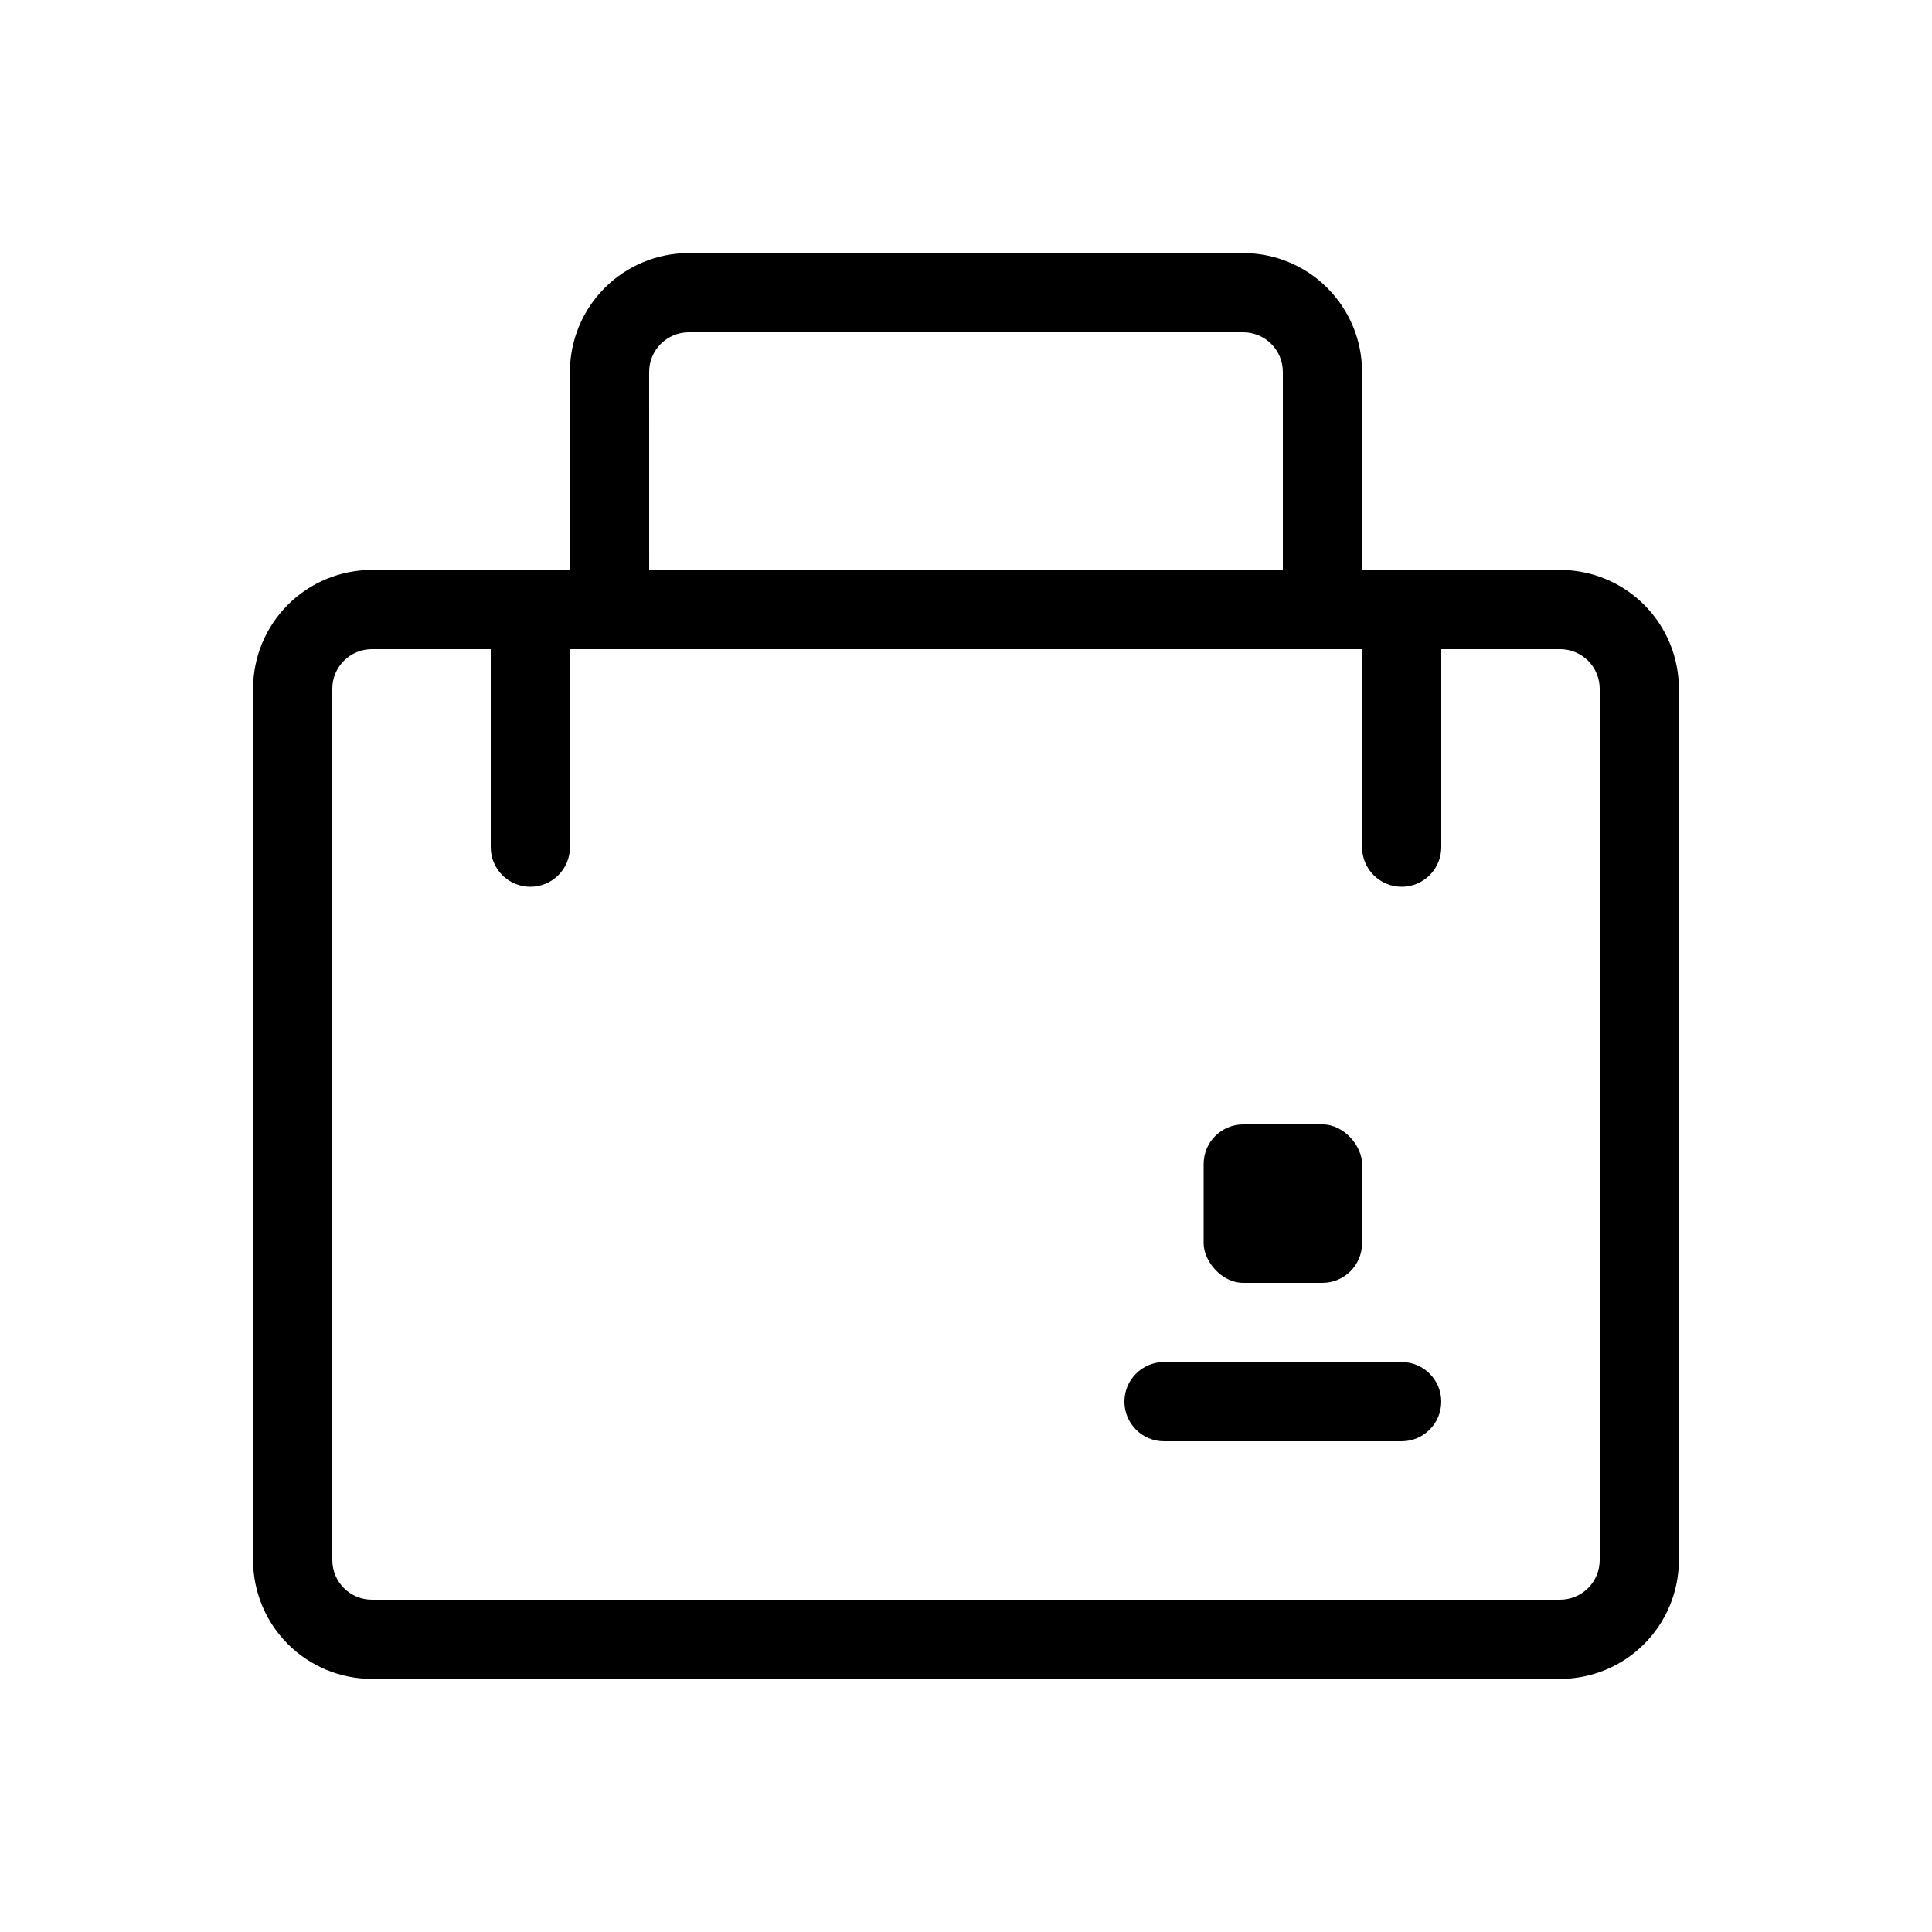
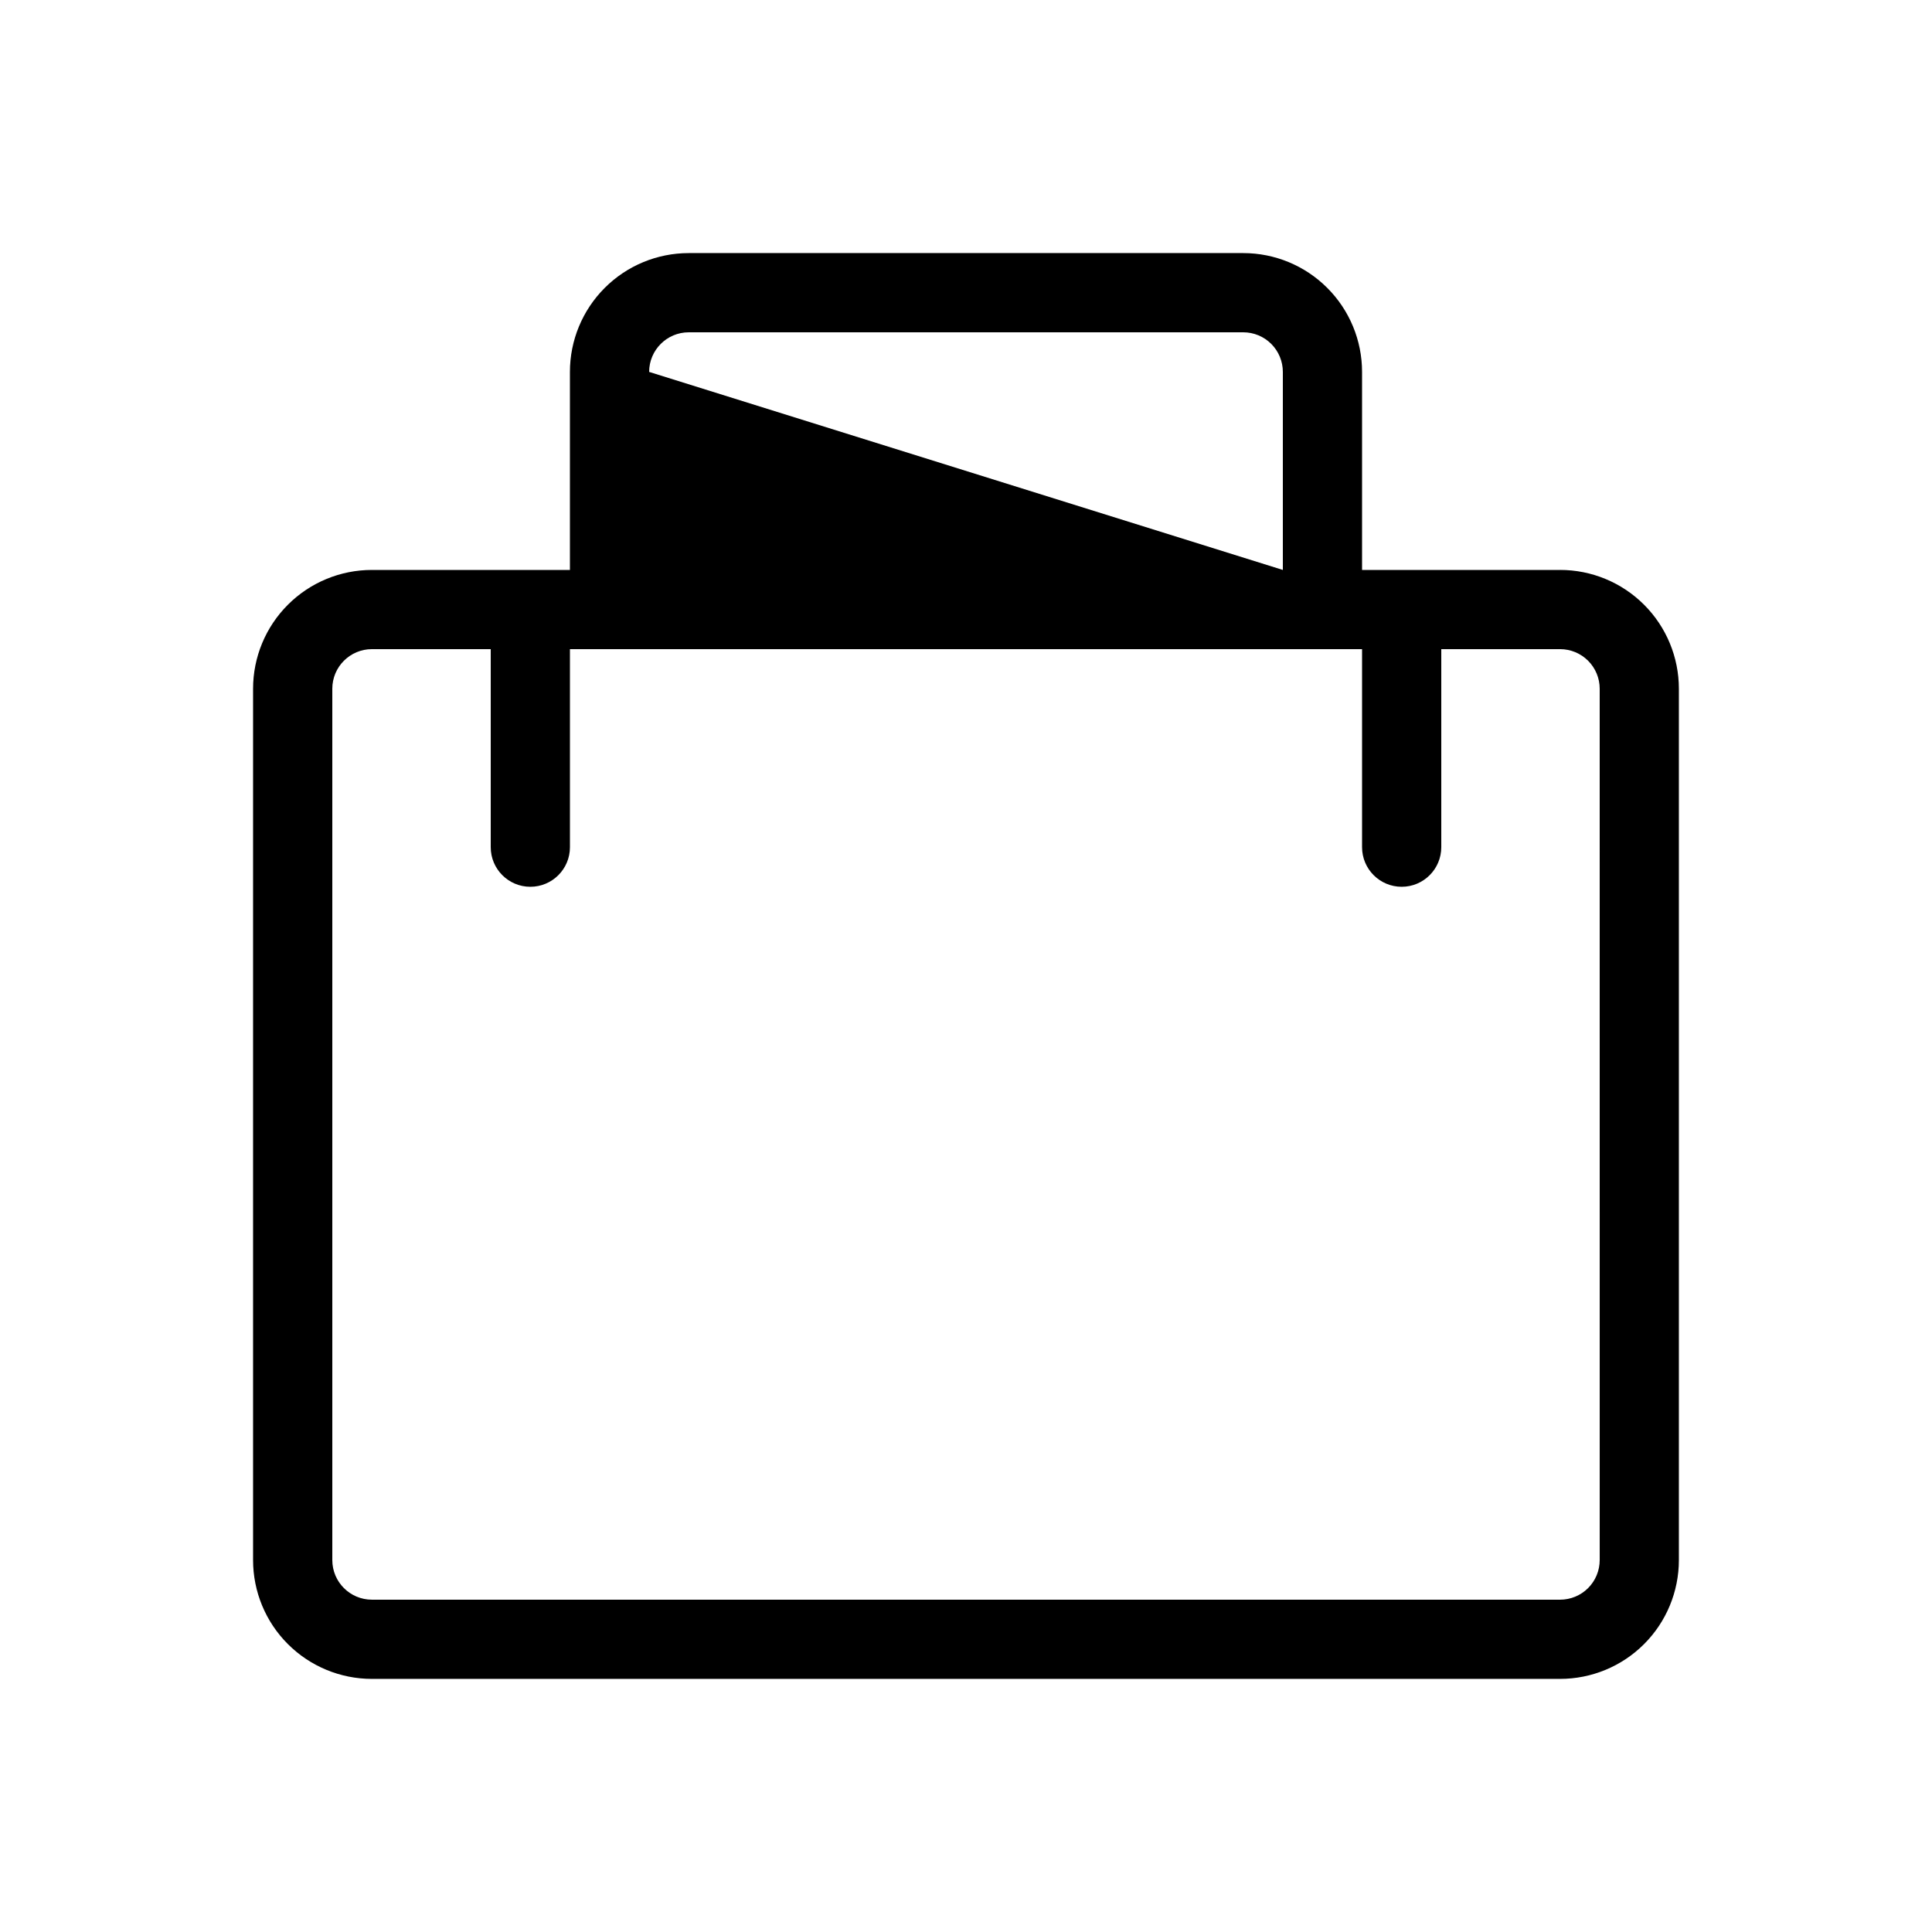
<svg xmlns="http://www.w3.org/2000/svg" fill="#000000" width="800px" height="800px" version="1.1" viewBox="144 144 512 512">
  <g>
-     <path d="m557.44 295.04h-52.48v-52.48c0-8.352-3.316-16.359-9.223-22.266-5.902-5.906-13.914-9.223-22.262-9.223h-146.95c-8.352 0-16.363 3.316-22.266 9.223-5.906 5.906-9.223 13.914-9.223 22.266v52.48h-52.48c-8.352 0-16.359 3.316-22.266 9.223-5.906 5.902-9.223 13.914-9.223 22.266v230.91-0.004c0 8.352 3.316 16.363 9.223 22.266 5.906 5.906 13.914 9.223 22.266 9.223h314.88-0.004c8.352 0 16.363-3.316 22.266-9.223 5.906-5.902 9.223-13.914 9.223-22.266v-230.91c0-8.352-3.316-16.363-9.223-22.266-5.902-5.906-13.914-9.223-22.266-9.223zm-241.41-52.48c0-5.797 4.699-10.496 10.496-10.496h146.95c2.781 0 5.453 1.105 7.418 3.074 1.969 1.969 3.074 4.637 3.074 7.422v52.48h-167.93zm251.91 314.88-0.004-0.004c0 2.785-1.105 5.453-3.074 7.422s-4.637 3.074-7.422 3.074h-314.88c-5.797 0-10.496-4.699-10.496-10.496v-230.91c0-5.797 4.699-10.496 10.496-10.496h31.488v52.48c0 5.797 4.699 10.496 10.496 10.496s10.496-4.699 10.496-10.496v-52.48h209.92v52.48c0 5.797 4.699 10.496 10.496 10.496s10.496-4.699 10.496-10.496v-52.48h31.488c2.785 0 5.453 1.105 7.422 3.074s3.074 4.637 3.074 7.422z" />
-     <path d="m473.47 441.98h20.992c5.797 0 10.496 5.797 10.496 10.496v20.992c0 5.797-4.699 10.496-10.496 10.496h-20.992c-5.797 0-10.496-5.797-10.496-10.496v-20.992c0-5.797 4.699-10.496 10.496-10.496z" />
-     <path d="m515.45 525.95h-62.977 0.004c-5.797 0-10.496-4.699-10.496-10.496s4.699-10.496 10.496-10.496h62.977-0.004c5.797 0 10.496 4.699 10.496 10.496s-4.699 10.496-10.496 10.496z" />
+     <path d="m557.44 295.04h-52.48v-52.48c0-8.352-3.316-16.359-9.223-22.266-5.902-5.906-13.914-9.223-22.262-9.223h-146.95c-8.352 0-16.363 3.316-22.266 9.223-5.906 5.906-9.223 13.914-9.223 22.266v52.48h-52.48c-8.352 0-16.359 3.316-22.266 9.223-5.906 5.902-9.223 13.914-9.223 22.266v230.91-0.004c0 8.352 3.316 16.363 9.223 22.266 5.906 5.906 13.914 9.223 22.266 9.223h314.88-0.004c8.352 0 16.363-3.316 22.266-9.223 5.906-5.902 9.223-13.914 9.223-22.266v-230.91c0-8.352-3.316-16.363-9.223-22.266-5.902-5.906-13.914-9.223-22.266-9.223zm-241.41-52.48c0-5.797 4.699-10.496 10.496-10.496h146.95c2.781 0 5.453 1.105 7.418 3.074 1.969 1.969 3.074 4.637 3.074 7.422v52.48zm251.91 314.88-0.004-0.004c0 2.785-1.105 5.453-3.074 7.422s-4.637 3.074-7.422 3.074h-314.88c-5.797 0-10.496-4.699-10.496-10.496v-230.91c0-5.797 4.699-10.496 10.496-10.496h31.488v52.48c0 5.797 4.699 10.496 10.496 10.496s10.496-4.699 10.496-10.496v-52.48h209.92v52.48c0 5.797 4.699 10.496 10.496 10.496s10.496-4.699 10.496-10.496v-52.48h31.488c2.785 0 5.453 1.105 7.422 3.074s3.074 4.637 3.074 7.422z" />
  </g>
</svg>